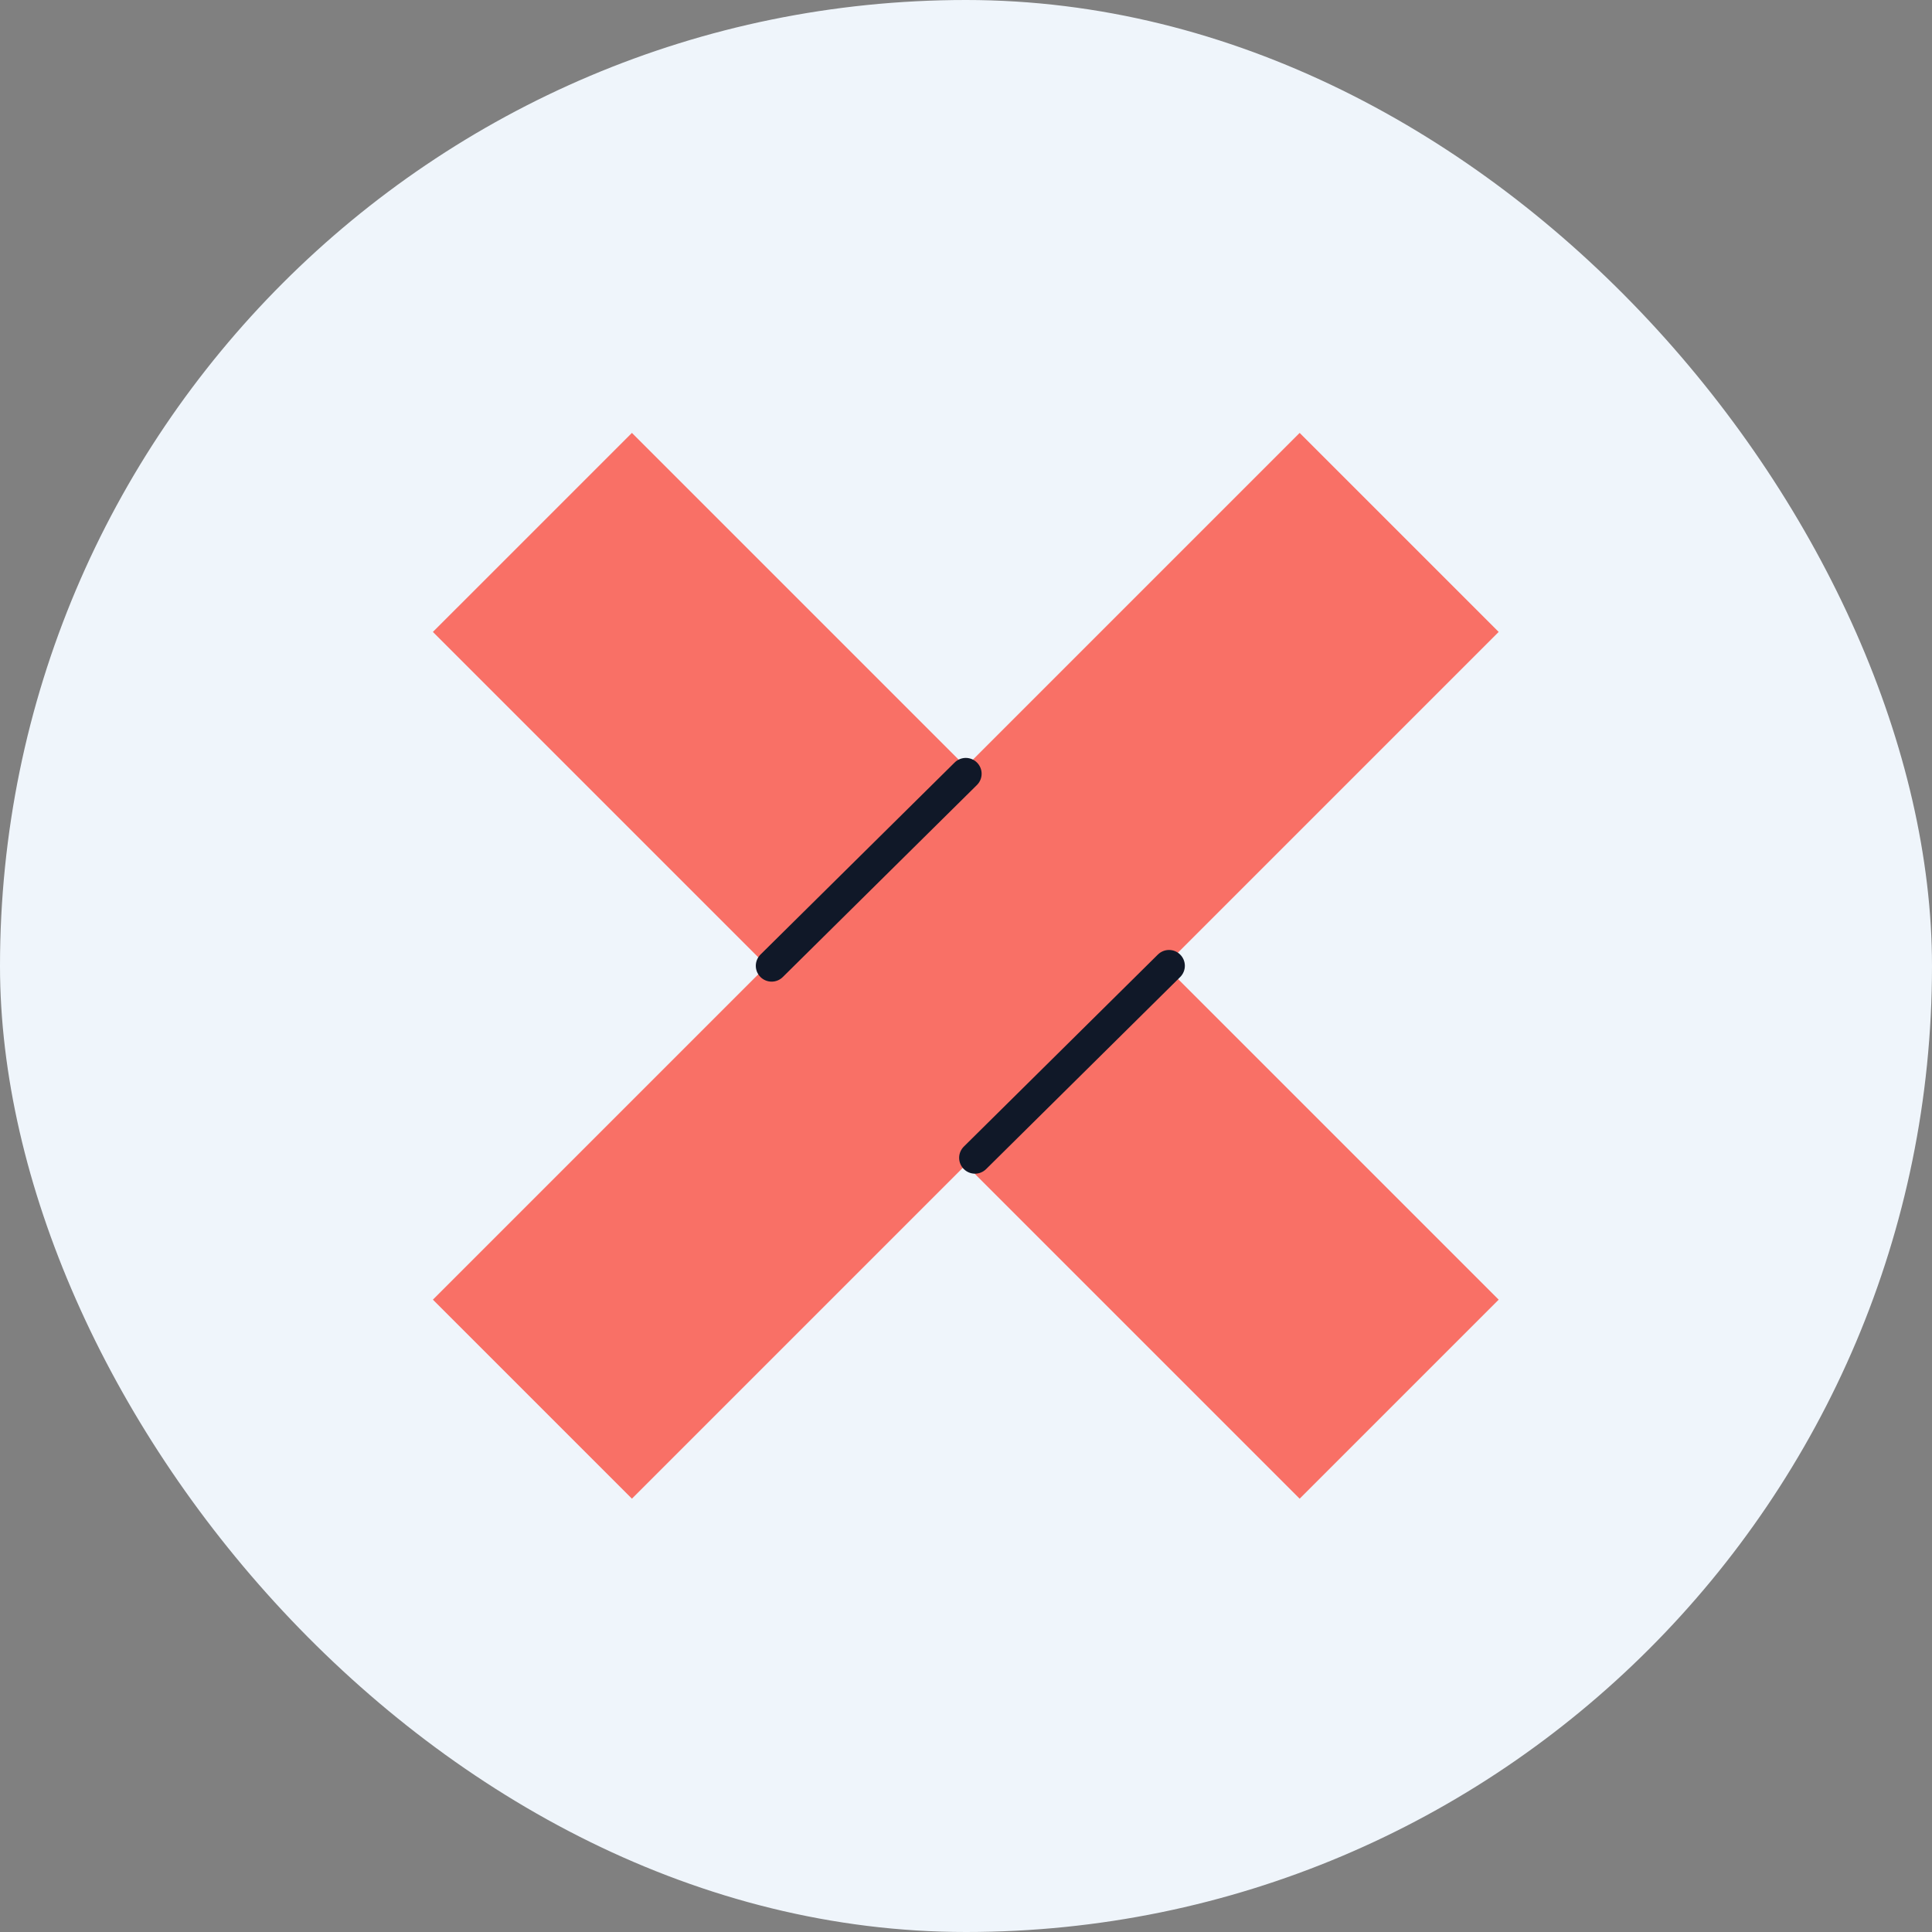
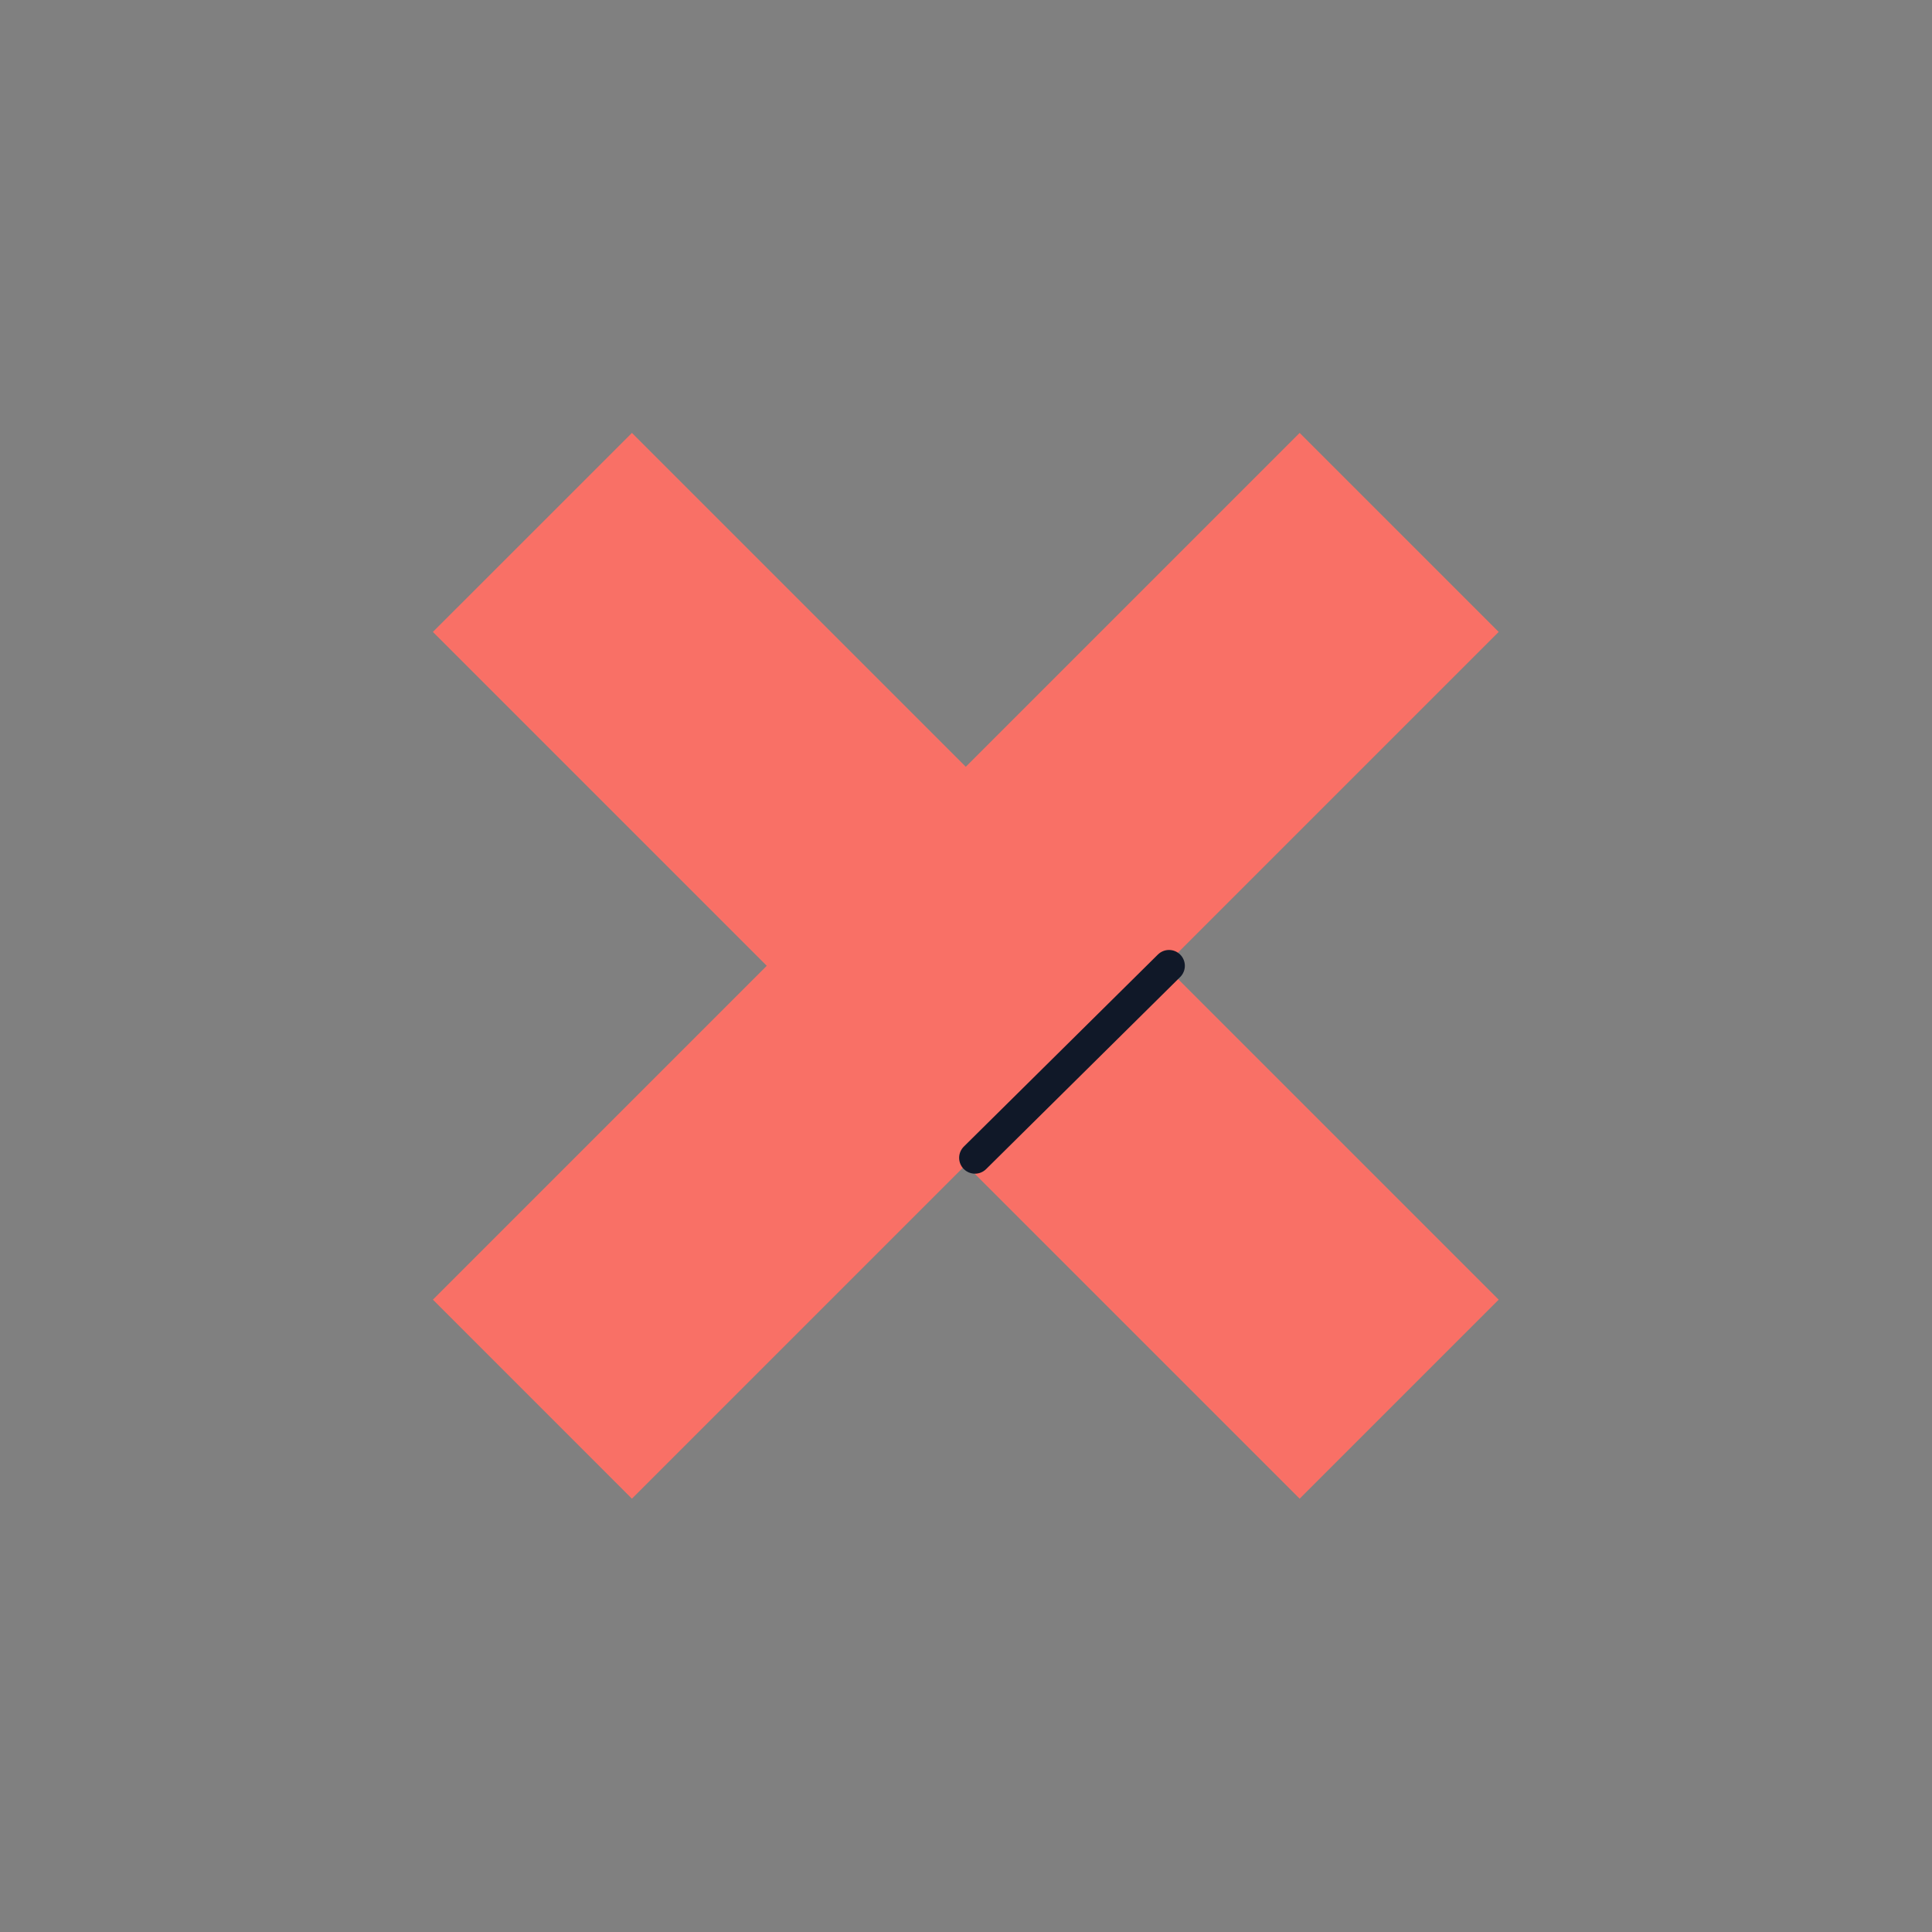
<svg xmlns="http://www.w3.org/2000/svg" width="183" height="183" viewBox="0 0 183 183" fill="none">
  <rect x="0" y="0" width="183" height="183" fill="#808080" stroke="none" />
  <g id="Frame 1000002453">
-     <rect width="183" height="183" rx="91.5" fill="#EFF5FB" />
    <g id="Ð¡Ð»Ð¾Ð¹ 17">
      <g id="Group">
        <path id="Vector (Stroke)" fill-rule="evenodd" clip-rule="evenodd" d="M123.104 141.956L41.004 59.856L59.856 41.005L141.956 123.105L123.104 141.956Z" fill="#F97066" />
        <path id="Vector (Stroke)_2" fill-rule="evenodd" clip-rule="evenodd" d="M41.004 123.105L123.104 41.005L141.956 59.856L59.856 141.956L41.004 123.105Z" fill="#F97066" />
-         <path id="Vector" d="M73.09 91.481L91.48 73.29" stroke="#101828" stroke-width="3" stroke-linecap="round" stroke-linejoin="round" />
        <path id="Vector_2" d="M92.35 109.671L110.73 91.481" stroke="#101828" stroke-width="3" stroke-linecap="round" stroke-linejoin="round" />
      </g>
    </g>
  </g>
</svg>